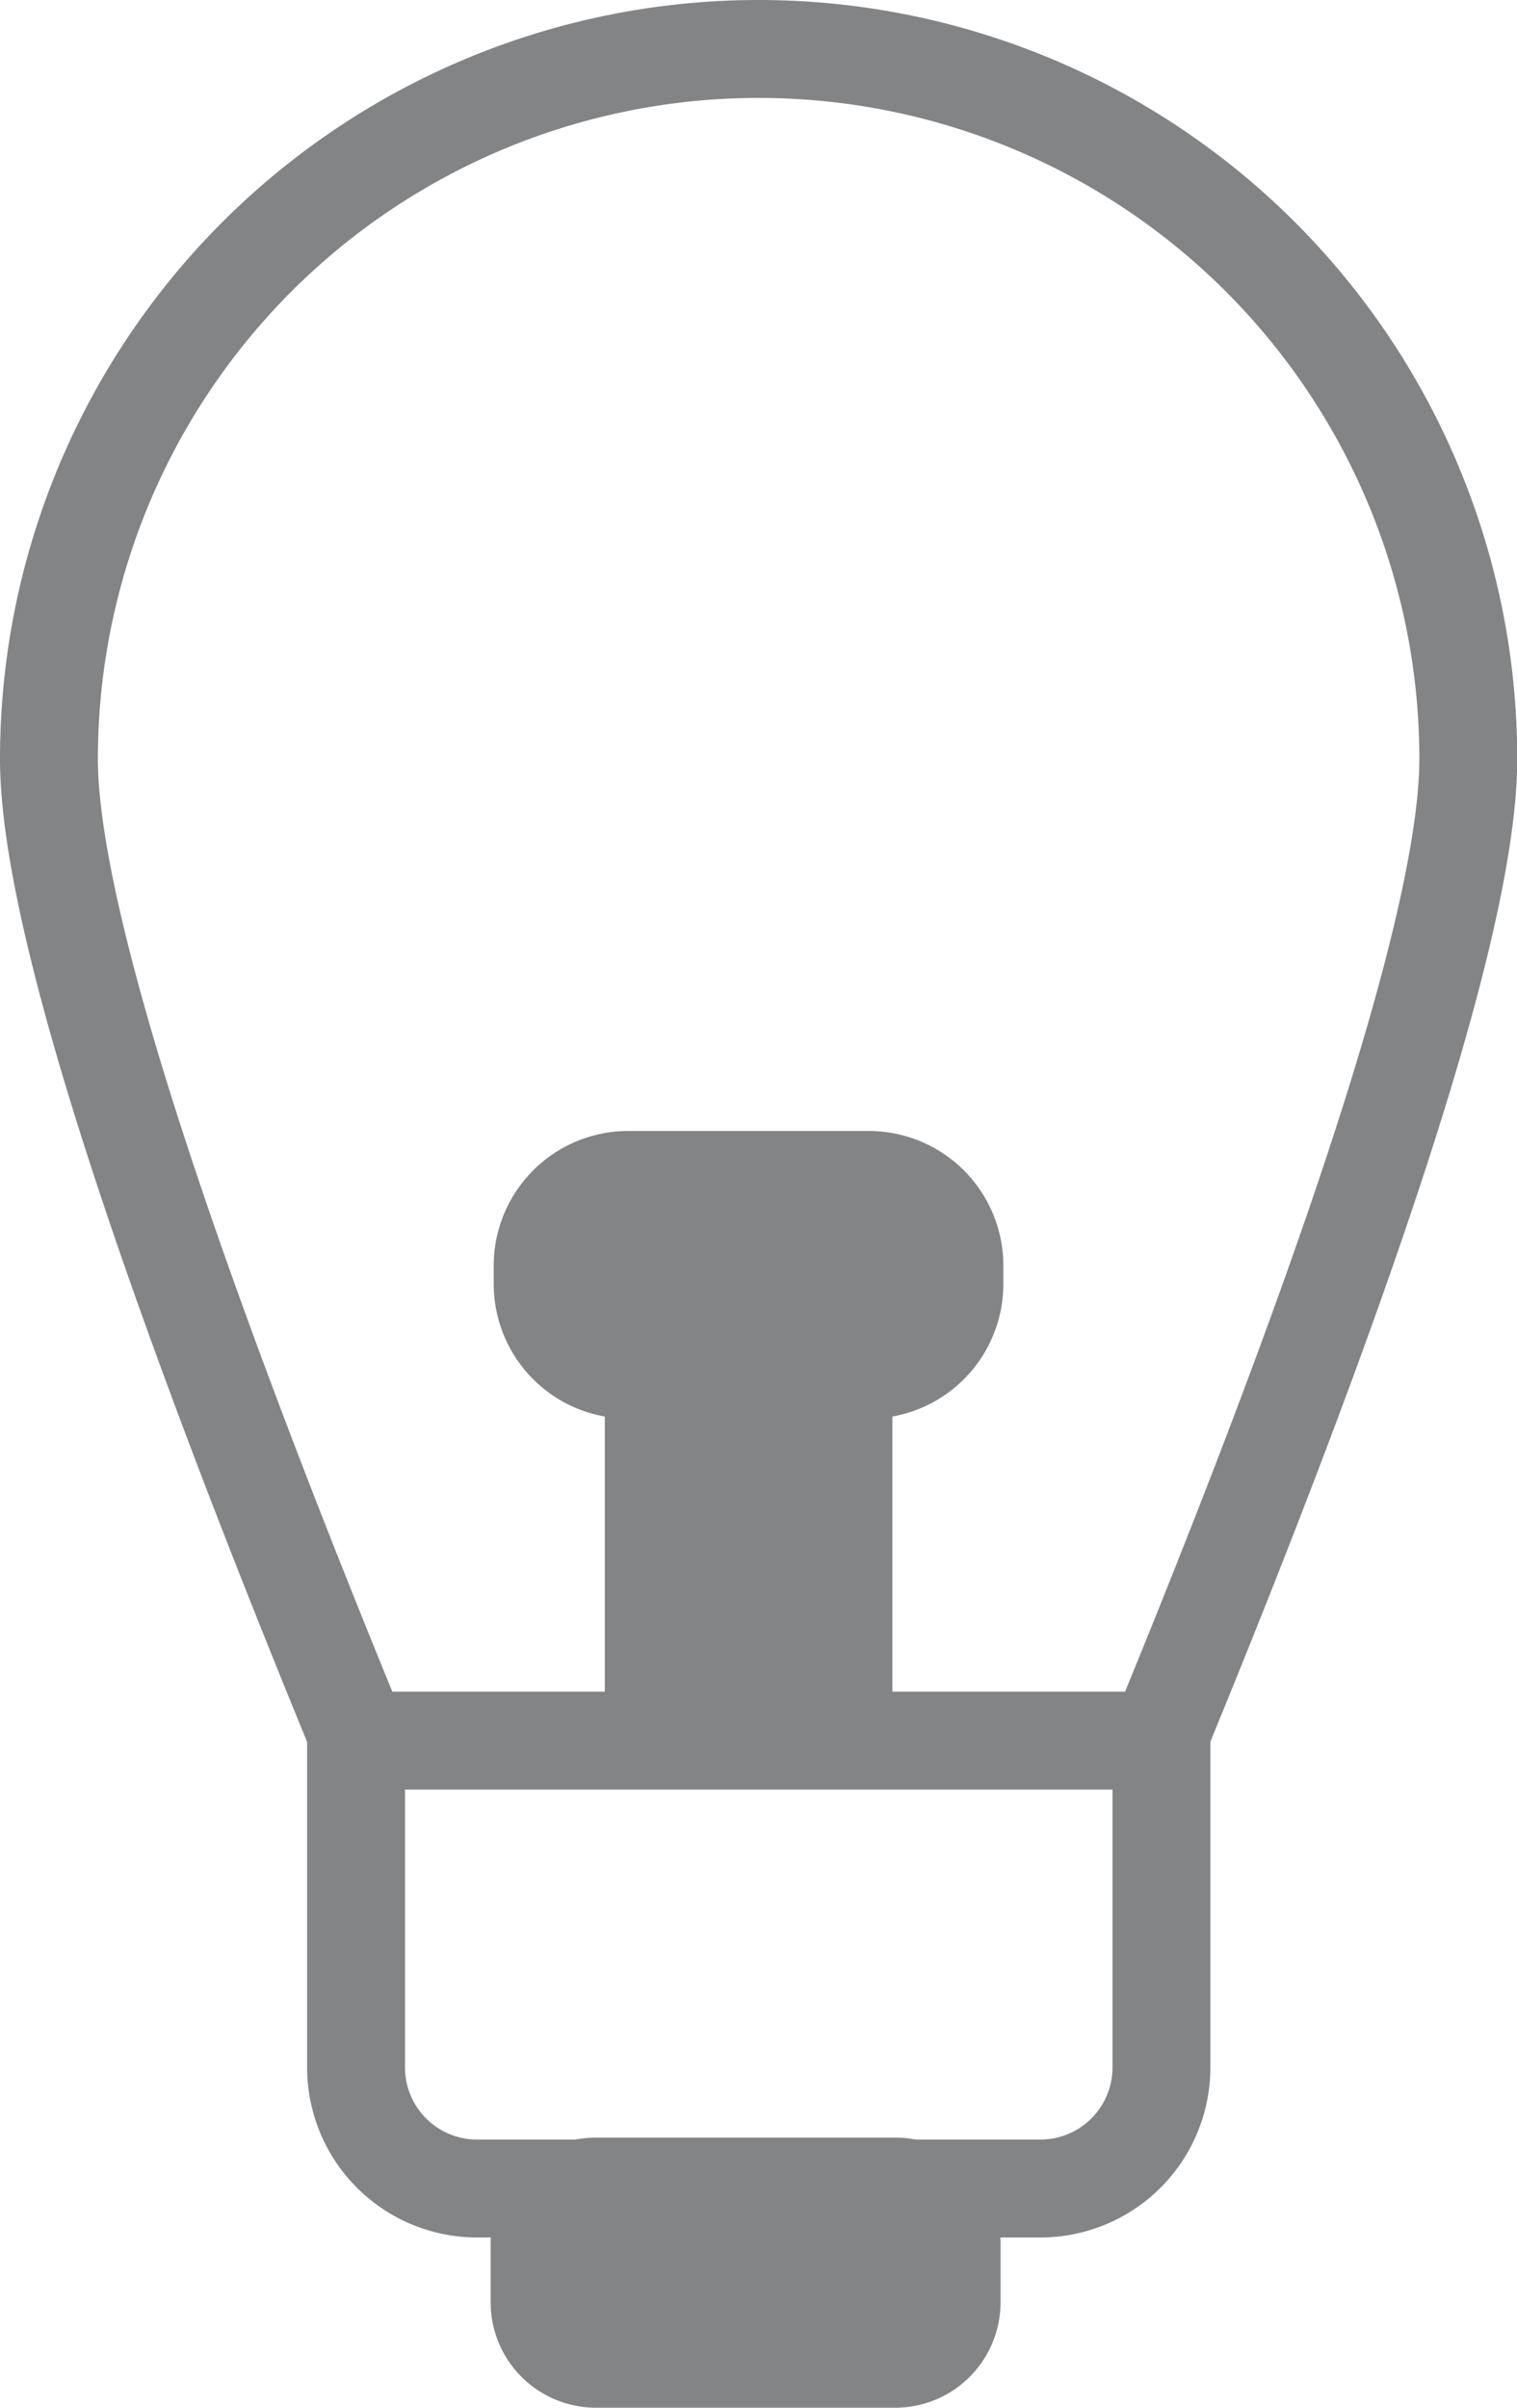
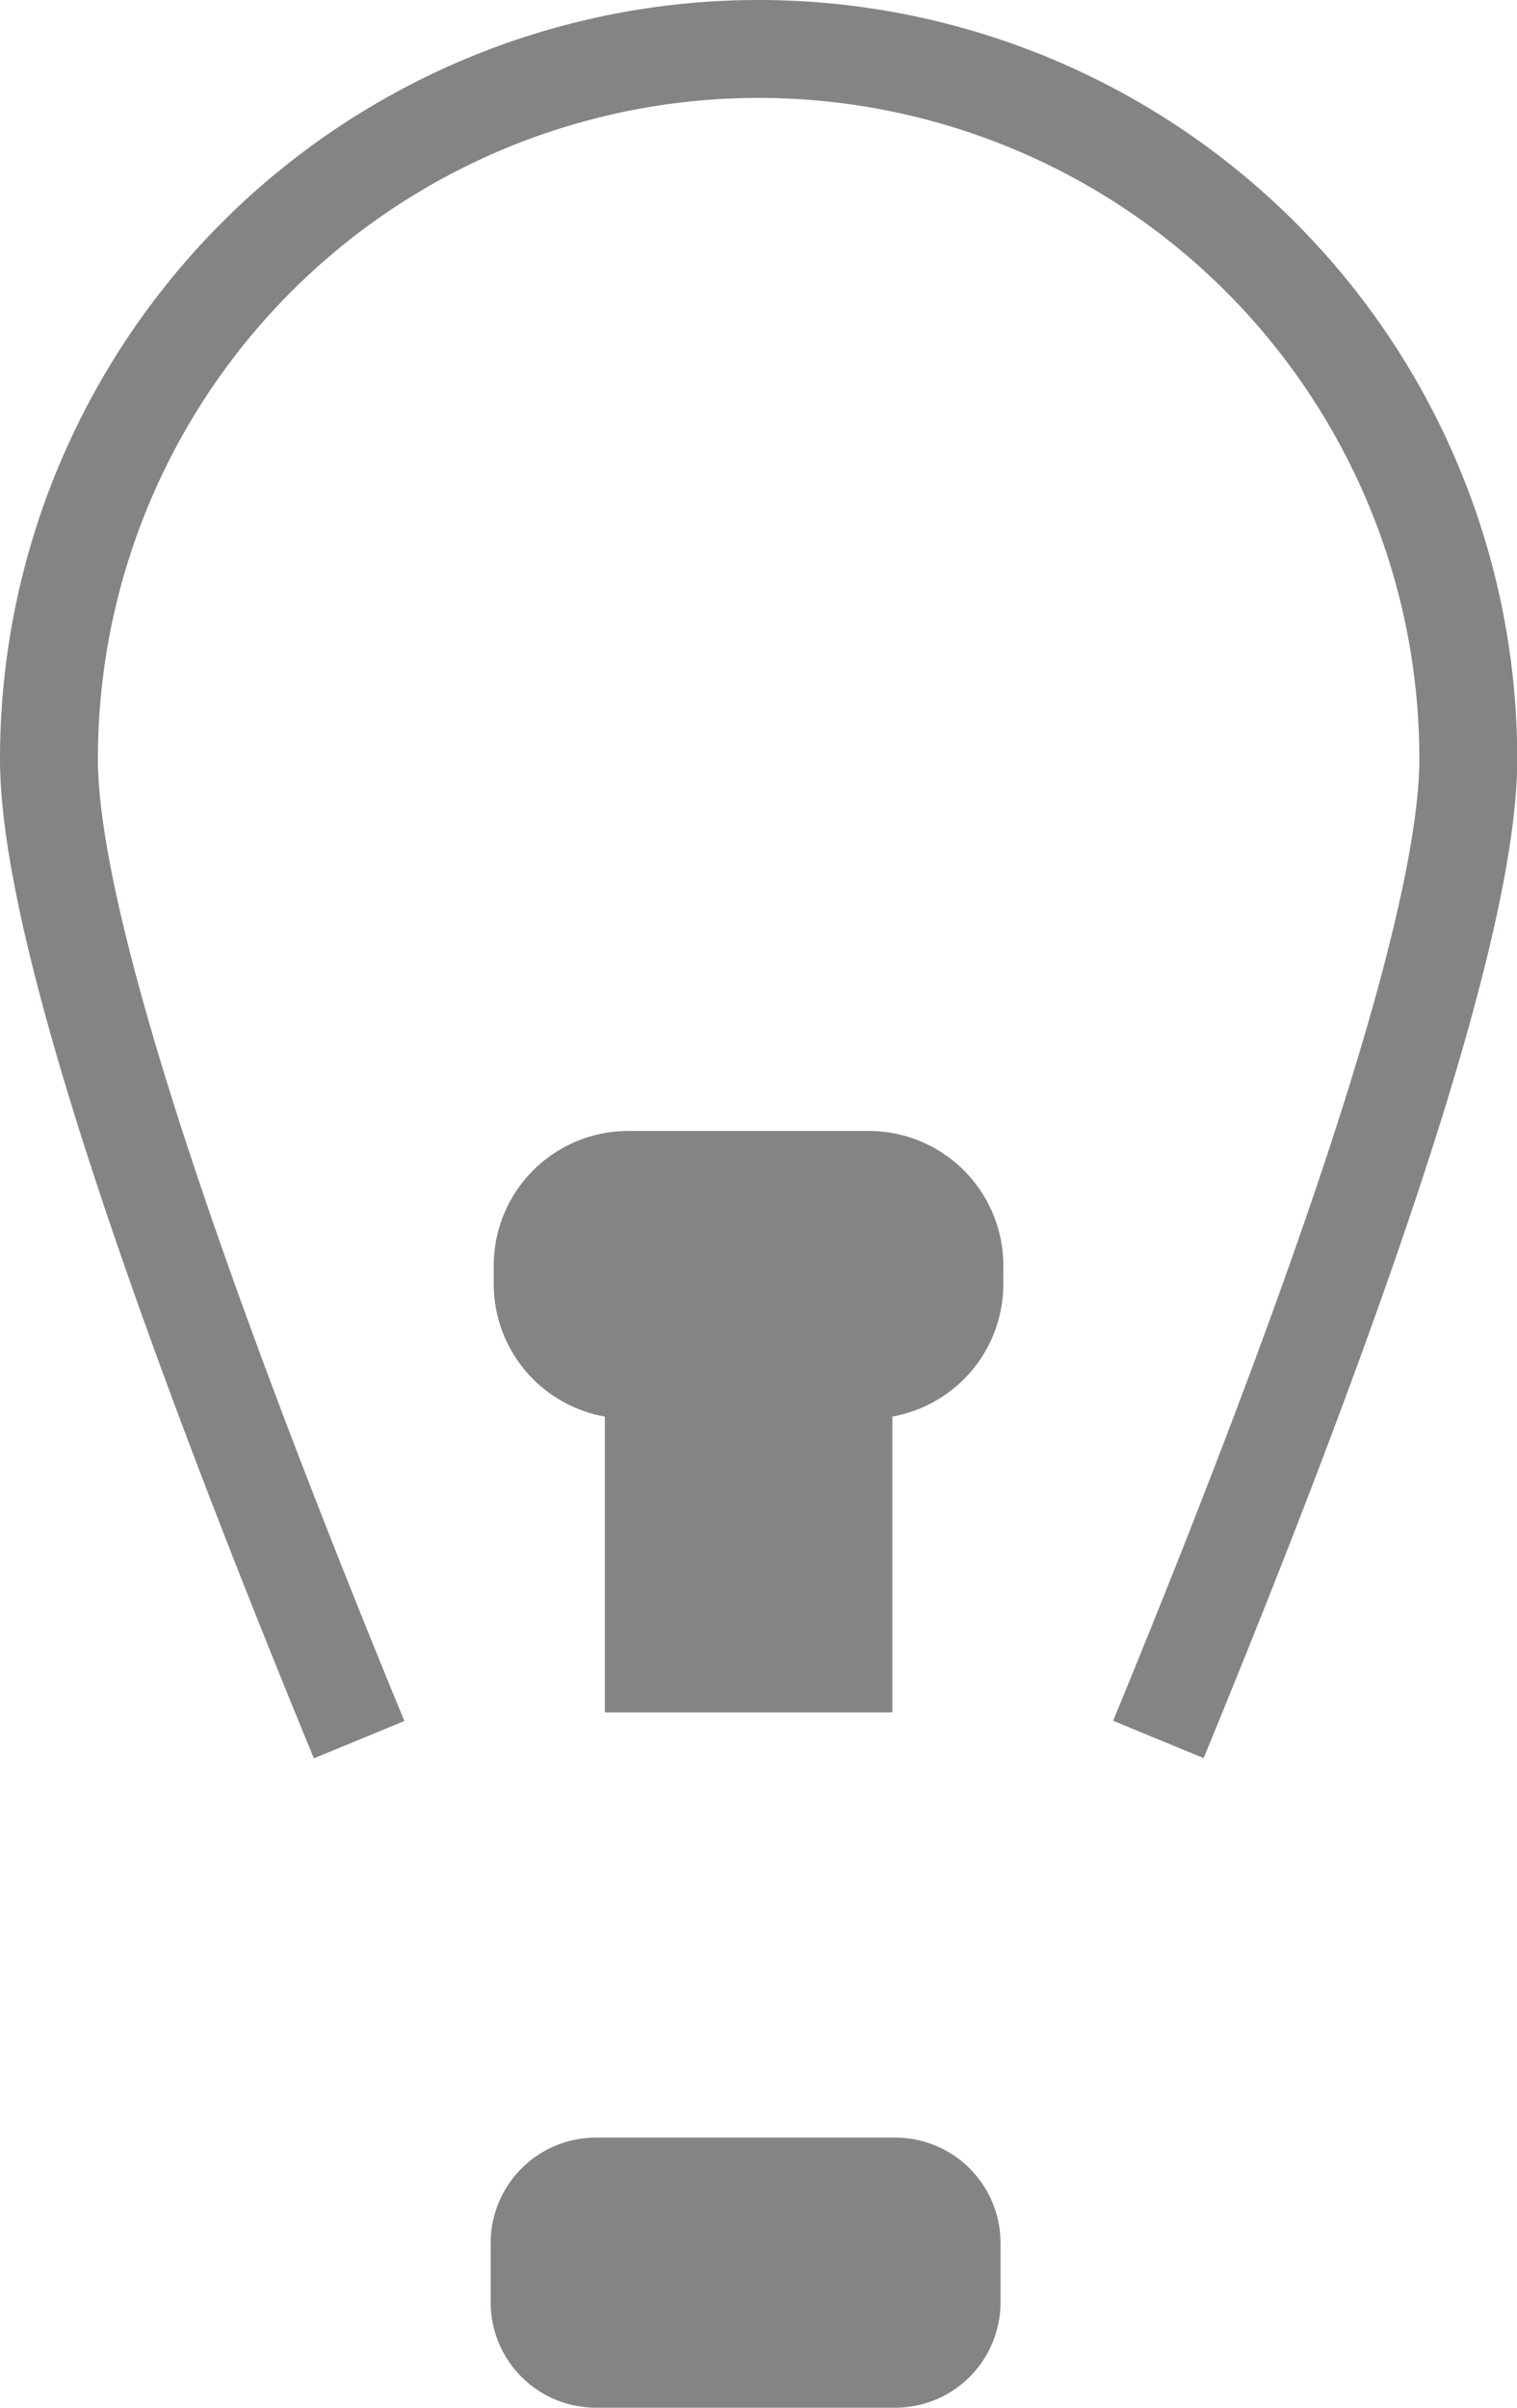
<svg xmlns="http://www.w3.org/2000/svg" width="12.398" height="19.671" viewBox="0 0 12.398 19.671">
  <g id="Group_12" data-name="Group 12" transform="translate(0 0)">
    <g id="Group_11" data-name="Group 11">
-       <path id="Path_2" data-name="Path 2" d="M8.5,17.88H3.9a.989.989,0,0,1-.99-.989v-2.67H9.492v2.67A.989.989,0,0,1,8.5,17.88Z" fill="none" stroke="#838485" stroke-miterlimit="10" stroke-width="0.8" />
      <path id="Path_3" data-name="Path 3" d="M2.935,14.213C1.617,11.014.4,7.666.4,6.2A5.8,5.8,0,0,1,12,6.2c0,1.466-1.215,4.813-2.533,8.011" fill="none" stroke="#838485" stroke-miterlimit="10" stroke-width="0.8" />
      <rect id="Rectangle_3" data-name="Rectangle 3" width="2.35" height="2.975" transform="translate(4.943 11.015)" fill="#838485" />
      <path id="Path_4" data-name="Path 4" d="M8.2,10.49v-.15a1.1,1.1,0,0,0-1.1-1.1H5.135a1.1,1.1,0,0,0-1.1,1.1v.15a1.1,1.1,0,0,0,1.1,1.1H7.1a1.1,1.1,0,0,0,1.1-1.1" fill="#838485" />
      <path id="Path_5" data-name="Path 5" d="M8.177,18.81v-.485a.861.861,0,0,0-.861-.861H4.871a.861.861,0,0,0-.861.861v.485a.861.861,0,0,0,.861.861H7.316a.861.861,0,0,0,.861-.861" fill="#838485" />
    </g>
  </g>
</svg>